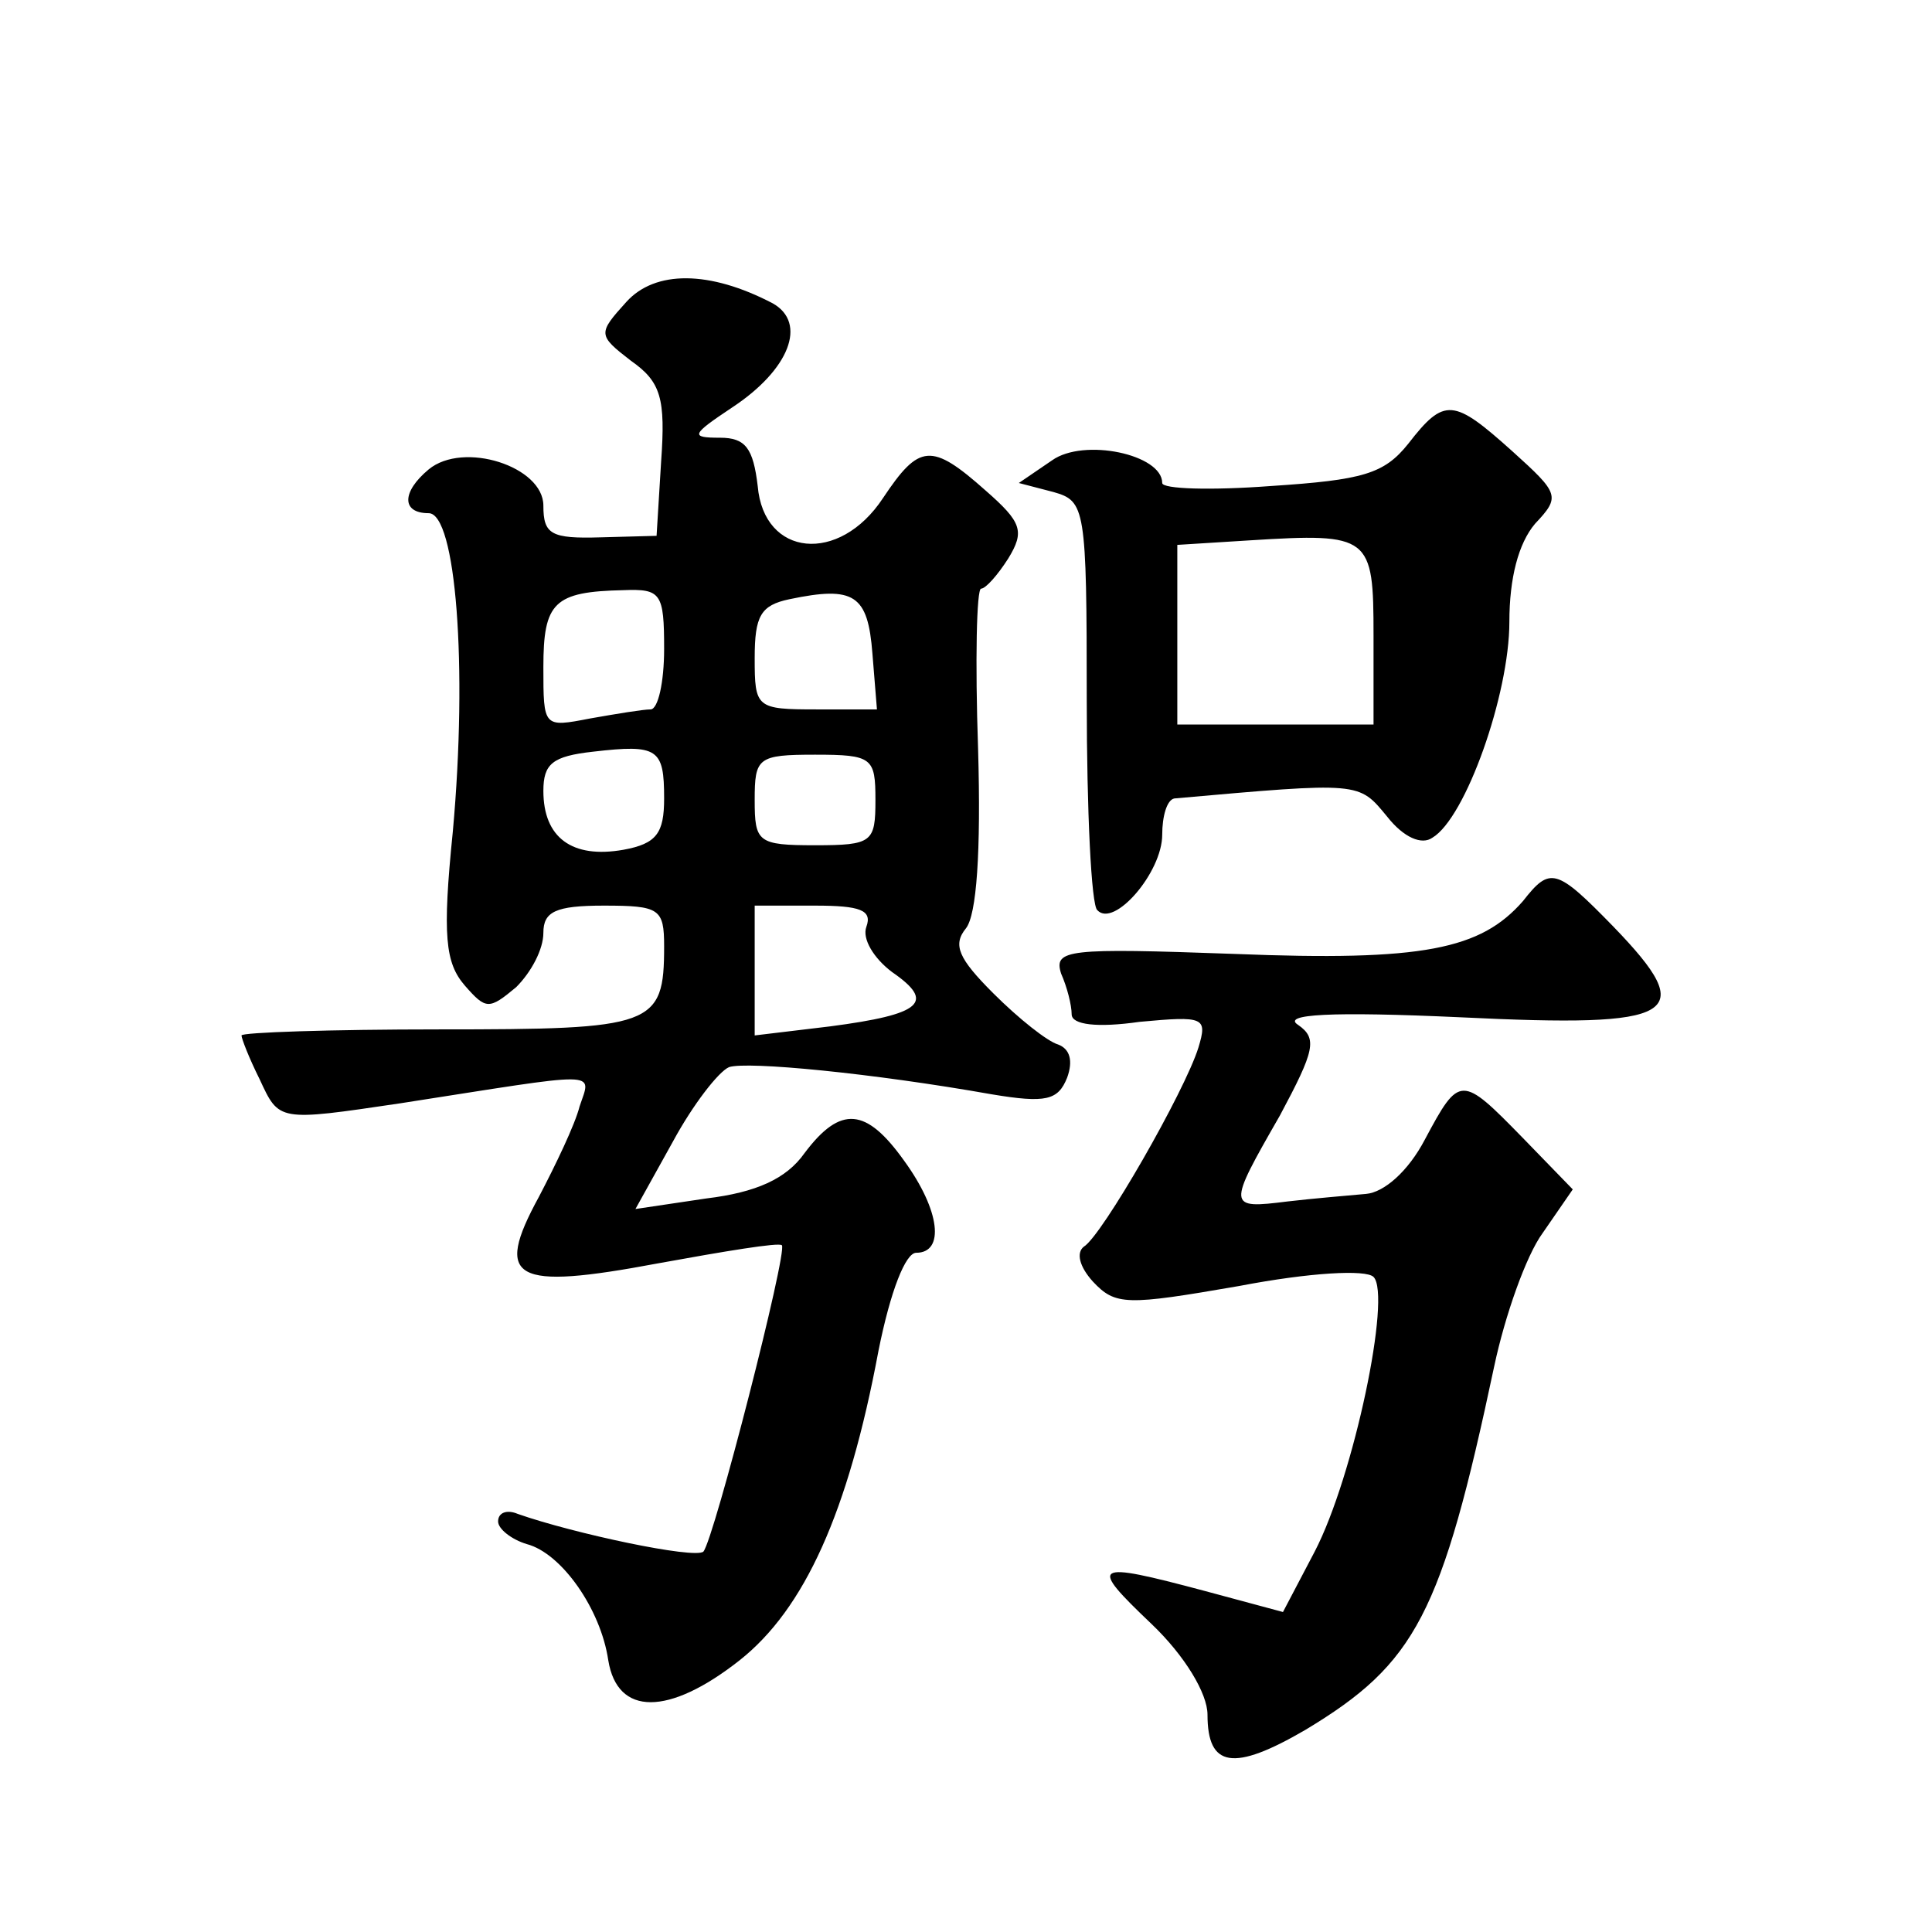
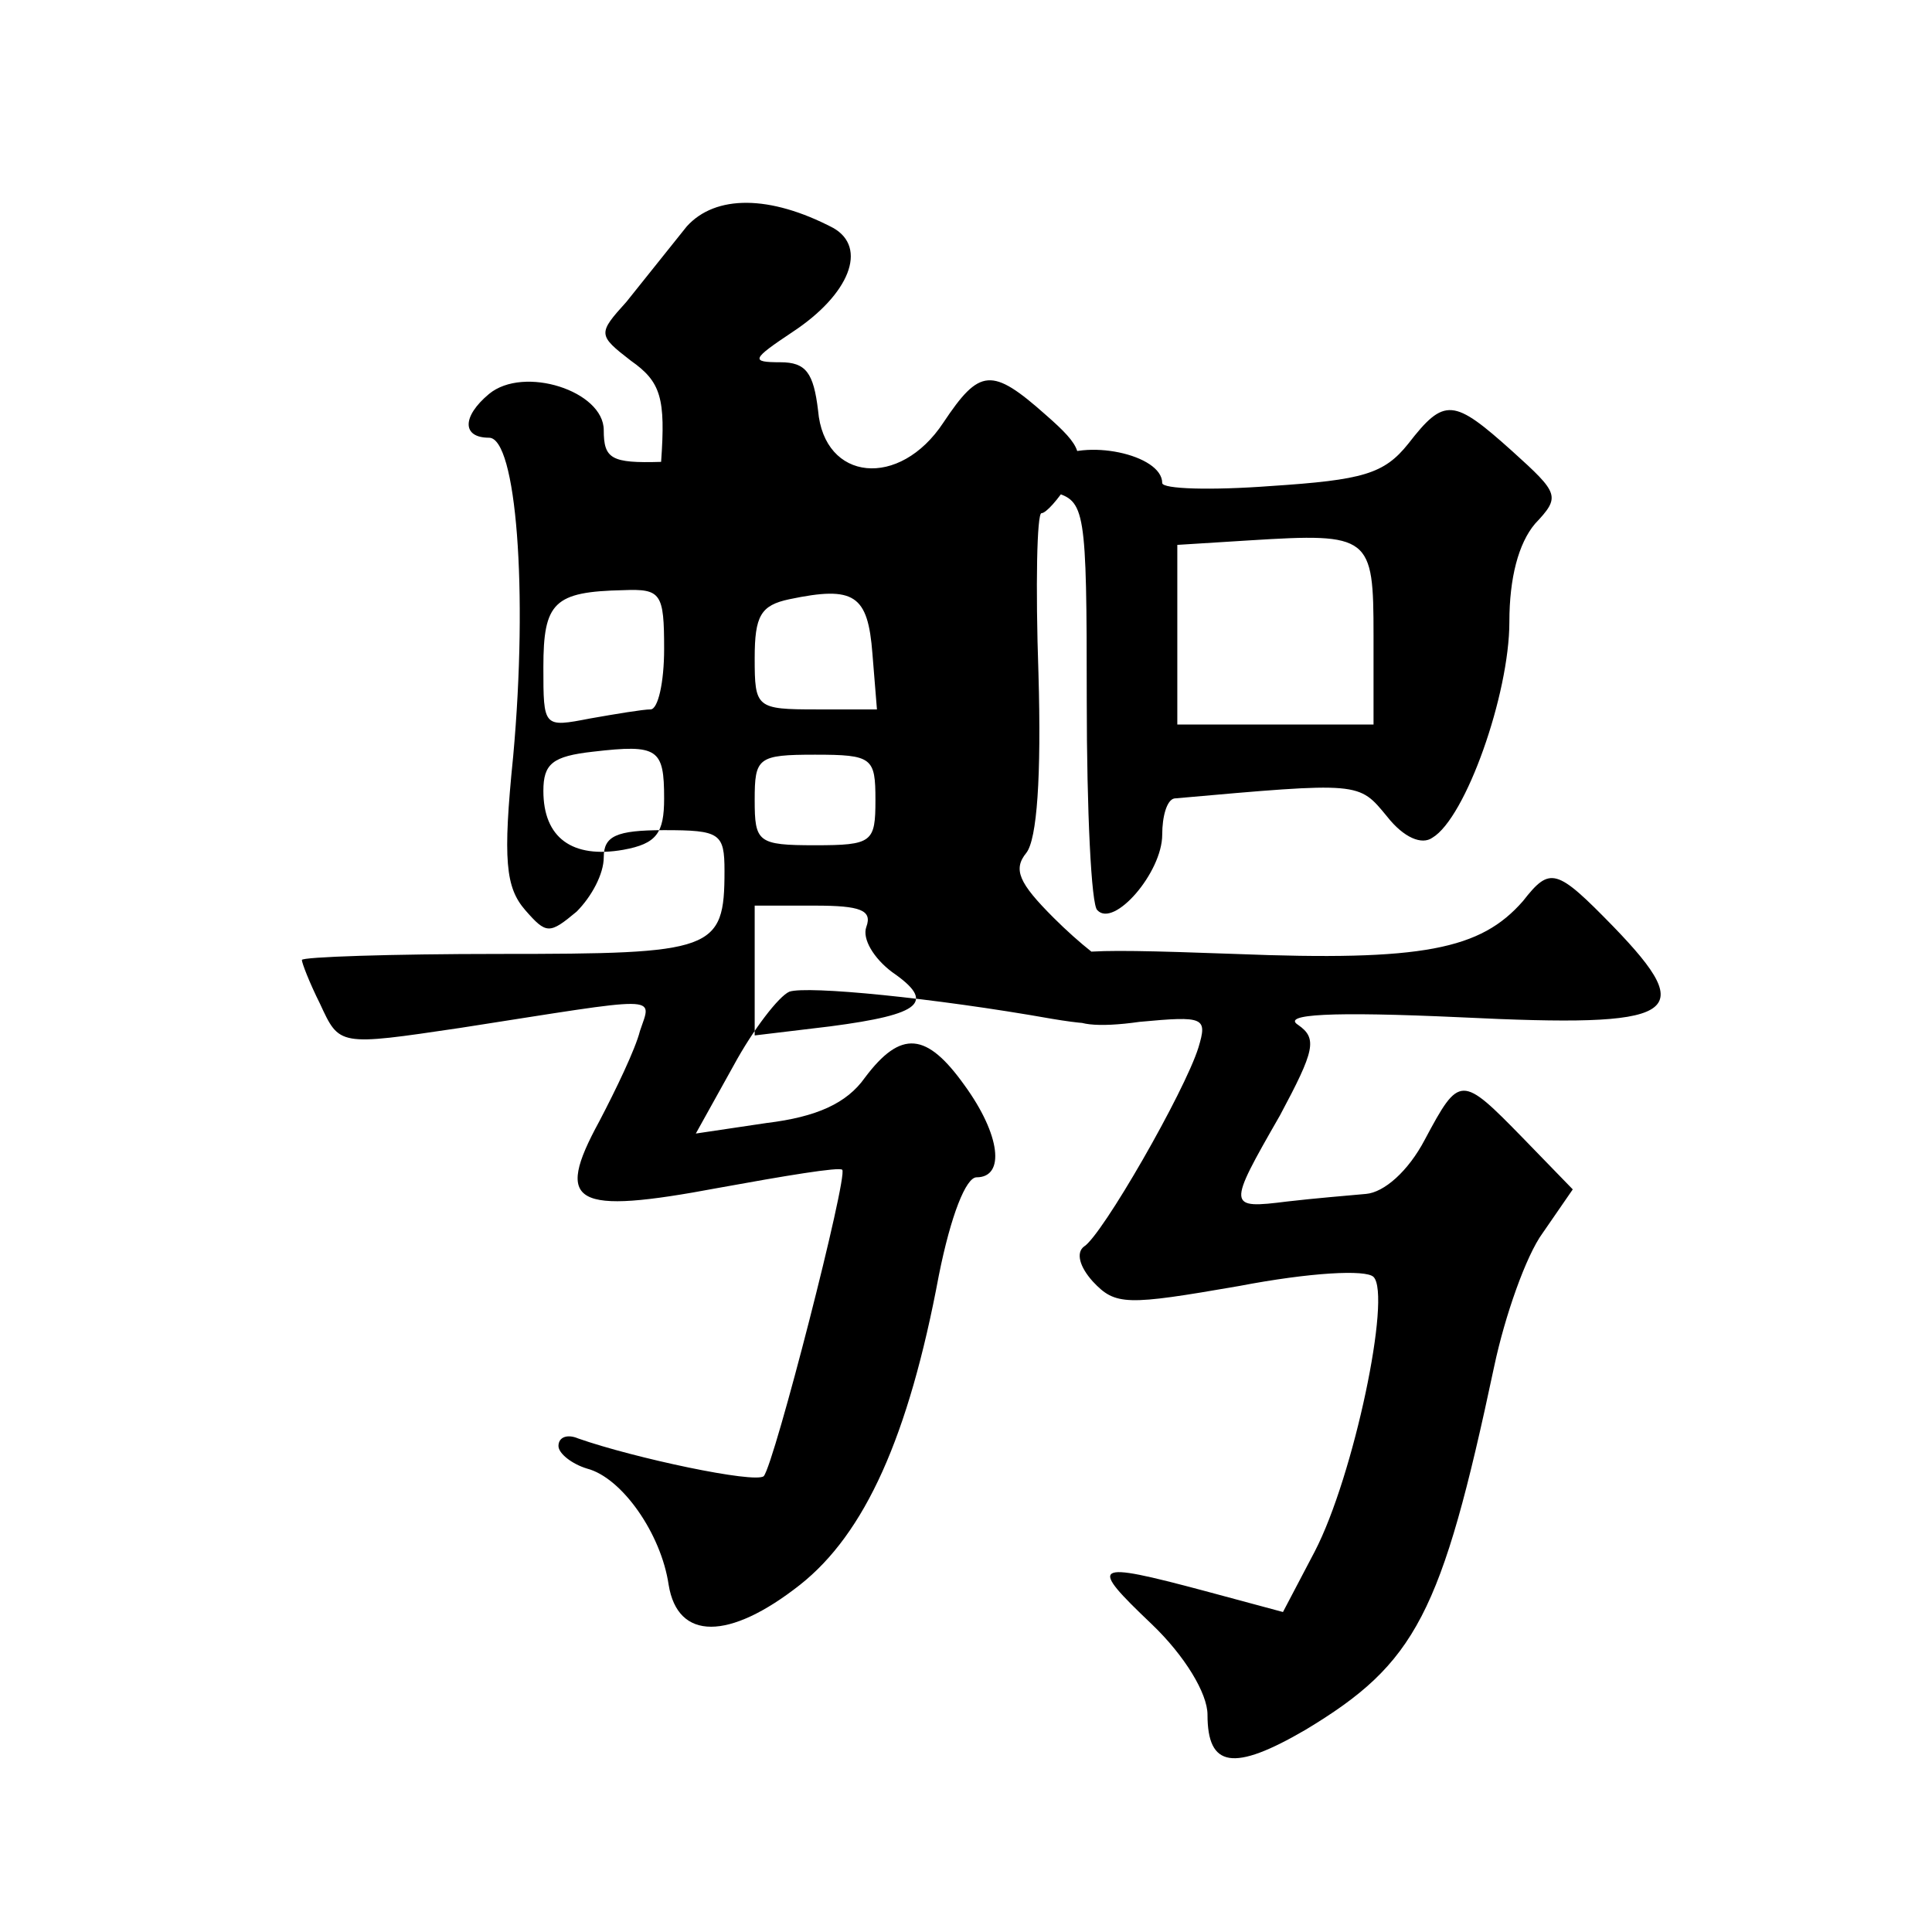
<svg xmlns="http://www.w3.org/2000/svg" version="1.0" width="128pt" height="128pt" viewBox="0 0 128 128" preserveAspectRatio="xMidYMid meet">
  <g transform="translate(0,128) scale(0.1,-0.1)" fill="#0" stroke="none">
-     <path d="M415 1080 c-19 -21 -19 -22 3 -39 20 -14 23 -25 20 -67 l-3 -49 -37 -1 c-33 -1 -38 2 -38 21 0 26 -53 43 -76 24 -18 -15 -18 -29 0 -29 18 0 26 -101 16 -211 -7 -69 -5 -87 8 -102 14 -16 16 -16 34 -1 10 10 18 25 18 36 0 14 8 18 40 18 37 0 40 -2 40 -27 0 -53 -7 -55 -149 -55 -72 0 -131 -2 -131 -4 0 -2 5 -15 12 -29 13 -28 12 -28 93 -16 135 21 127 22 119 -2 -3 -12 -16 -39 -27 -60 -30 -55 -17 -62 79 -44 44 8 80 14 82 12 4 -4 -45 -195 -52 -203 -6 -5 -86 12 -123 25 -7 3 -13 1 -13 -5 0 -5 9 -12 19 -15 23 -6 49 -43 54 -77 6 -37 40 -37 87 0 43 34 72 98 92 205 8 40 18 65 25 65 19 0 16 28 -8 61 -25 35 -42 37 -66 5 -12 -17 -32 -26 -65 -30 l-47 -7 25 45 c13 24 30 46 37 49 12 4 95 -4 174 -18 36 -6 44 -4 50 11 4 11 2 19 -6 22 -7 2 -26 17 -43 34 -23 23 -27 32 -18 43 7 9 10 50 8 119 -2 58 -1 106 2 106 3 0 11 9 18 20 11 18 9 24 -15 45 -36 32 -44 31 -68 -5 -29 -44 -79 -39 -83 8 -3 25 -8 32 -25 32 -20 0 -19 2 8 20 38 25 50 56 27 69 -42 22 -78 22 -97 1z m25 -230 c0 -22 -4 -40 -9 -40 -5 0 -23 -3 -40 -6 -31 -6 -31 -6 -31 34 0 43 7 50 53 51 25 1 27 -2 27 -39z m138 -3 l3 -37 -40 0 c-40 0 -41 1 -41 34 0 28 4 35 23 39 43 9 52 3 55 -36z m-138 -96 c0 -23 -5 -30 -27 -34 -34 -6 -53 8 -53 39 0 18 6 23 33 26 43 5 47 2 47 -31z m140 -1 c0 -28 -2 -30 -40 -30 -38 0 -40 2 -40 30 0 28 2 30 40 30 38 0 40 -2 40 -30z m-6 -84 c-3 -8 5 -21 17 -30 29 -20 20 -28 -41 -36 l-50 -6 0 43 0 43 40 0 c30 0 38 -3 34 -14z M933 986 c-16 -20 -30 -24 -91 -28 -40 -3 -72 -2 -72 2 0 19 -52 30 -73 15 l-22 -15 23 -6 c21 -6 22 -10 22 -138 0 -73 3 -136 7 -139 11 -12 43 25 43 50 0 12 3 23 8 24 124 11 122 11 141 -12 11 -14 23 -19 30 -14 22 13 51 95 51 143 0 29 6 52 17 65 17 18 16 20 -15 48 -39 35 -45 36 -69 5z m-23 -127 l0 -59 -65 0 -65 0 0 59 0 60 48 3 c80 5 82 3 82 -63z M1009 683 c-28 -32 -66 -40 -191 -35 -111 4 -120 3 -115 -13 4 -9 7 -21 7 -27 0 -7 17 -9 45 -5 43 4 45 3 39 -17 -9 -29 -64 -125 -76 -132 -5 -4 -3 -13 6 -23 15 -16 22 -16 97 -3 47 9 84 11 89 6 12 -12 -13 -132 -39 -182 l-21 -40 -52 14 c-75 20 -77 18 -35 -22 22 -21 37 -46 37 -60 0 -35 17 -38 65 -10 73 44 90 76 125 241 7 33 21 73 32 88 l20 29 -33 34 c-41 42 -42 42 -65 -1 -11 -21 -27 -35 -39 -36 -11 -1 -35 -3 -52 -5 -40 -5 -40 -4 -5 57 23 43 25 51 12 60 -11 7 21 9 108 5 144 -7 158 1 101 60 -38 39 -42 40 -60 17z" />
+     <path d="M415 1080 c-19 -21 -19 -22 3 -39 20 -14 23 -25 20 -67 c-33 -1 -38 2 -38 21 0 26 -53 43 -76 24 -18 -15 -18 -29 0 -29 18 0 26 -101 16 -211 -7 -69 -5 -87 8 -102 14 -16 16 -16 34 -1 10 10 18 25 18 36 0 14 8 18 40 18 37 0 40 -2 40 -27 0 -53 -7 -55 -149 -55 -72 0 -131 -2 -131 -4 0 -2 5 -15 12 -29 13 -28 12 -28 93 -16 135 21 127 22 119 -2 -3 -12 -16 -39 -27 -60 -30 -55 -17 -62 79 -44 44 8 80 14 82 12 4 -4 -45 -195 -52 -203 -6 -5 -86 12 -123 25 -7 3 -13 1 -13 -5 0 -5 9 -12 19 -15 23 -6 49 -43 54 -77 6 -37 40 -37 87 0 43 34 72 98 92 205 8 40 18 65 25 65 19 0 16 28 -8 61 -25 35 -42 37 -66 5 -12 -17 -32 -26 -65 -30 l-47 -7 25 45 c13 24 30 46 37 49 12 4 95 -4 174 -18 36 -6 44 -4 50 11 4 11 2 19 -6 22 -7 2 -26 17 -43 34 -23 23 -27 32 -18 43 7 9 10 50 8 119 -2 58 -1 106 2 106 3 0 11 9 18 20 11 18 9 24 -15 45 -36 32 -44 31 -68 -5 -29 -44 -79 -39 -83 8 -3 25 -8 32 -25 32 -20 0 -19 2 8 20 38 25 50 56 27 69 -42 22 -78 22 -97 1z m25 -230 c0 -22 -4 -40 -9 -40 -5 0 -23 -3 -40 -6 -31 -6 -31 -6 -31 34 0 43 7 50 53 51 25 1 27 -2 27 -39z m138 -3 l3 -37 -40 0 c-40 0 -41 1 -41 34 0 28 4 35 23 39 43 9 52 3 55 -36z m-138 -96 c0 -23 -5 -30 -27 -34 -34 -6 -53 8 -53 39 0 18 6 23 33 26 43 5 47 2 47 -31z m140 -1 c0 -28 -2 -30 -40 -30 -38 0 -40 2 -40 30 0 28 2 30 40 30 38 0 40 -2 40 -30z m-6 -84 c-3 -8 5 -21 17 -30 29 -20 20 -28 -41 -36 l-50 -6 0 43 0 43 40 0 c30 0 38 -3 34 -14z M933 986 c-16 -20 -30 -24 -91 -28 -40 -3 -72 -2 -72 2 0 19 -52 30 -73 15 l-22 -15 23 -6 c21 -6 22 -10 22 -138 0 -73 3 -136 7 -139 11 -12 43 25 43 50 0 12 3 23 8 24 124 11 122 11 141 -12 11 -14 23 -19 30 -14 22 13 51 95 51 143 0 29 6 52 17 65 17 18 16 20 -15 48 -39 35 -45 36 -69 5z m-23 -127 l0 -59 -65 0 -65 0 0 59 0 60 48 3 c80 5 82 3 82 -63z M1009 683 c-28 -32 -66 -40 -191 -35 -111 4 -120 3 -115 -13 4 -9 7 -21 7 -27 0 -7 17 -9 45 -5 43 4 45 3 39 -17 -9 -29 -64 -125 -76 -132 -5 -4 -3 -13 6 -23 15 -16 22 -16 97 -3 47 9 84 11 89 6 12 -12 -13 -132 -39 -182 l-21 -40 -52 14 c-75 20 -77 18 -35 -22 22 -21 37 -46 37 -60 0 -35 17 -38 65 -10 73 44 90 76 125 241 7 33 21 73 32 88 l20 29 -33 34 c-41 42 -42 42 -65 -1 -11 -21 -27 -35 -39 -36 -11 -1 -35 -3 -52 -5 -40 -5 -40 -4 -5 57 23 43 25 51 12 60 -11 7 21 9 108 5 144 -7 158 1 101 60 -38 39 -42 40 -60 17z" />
  </g>
</svg>